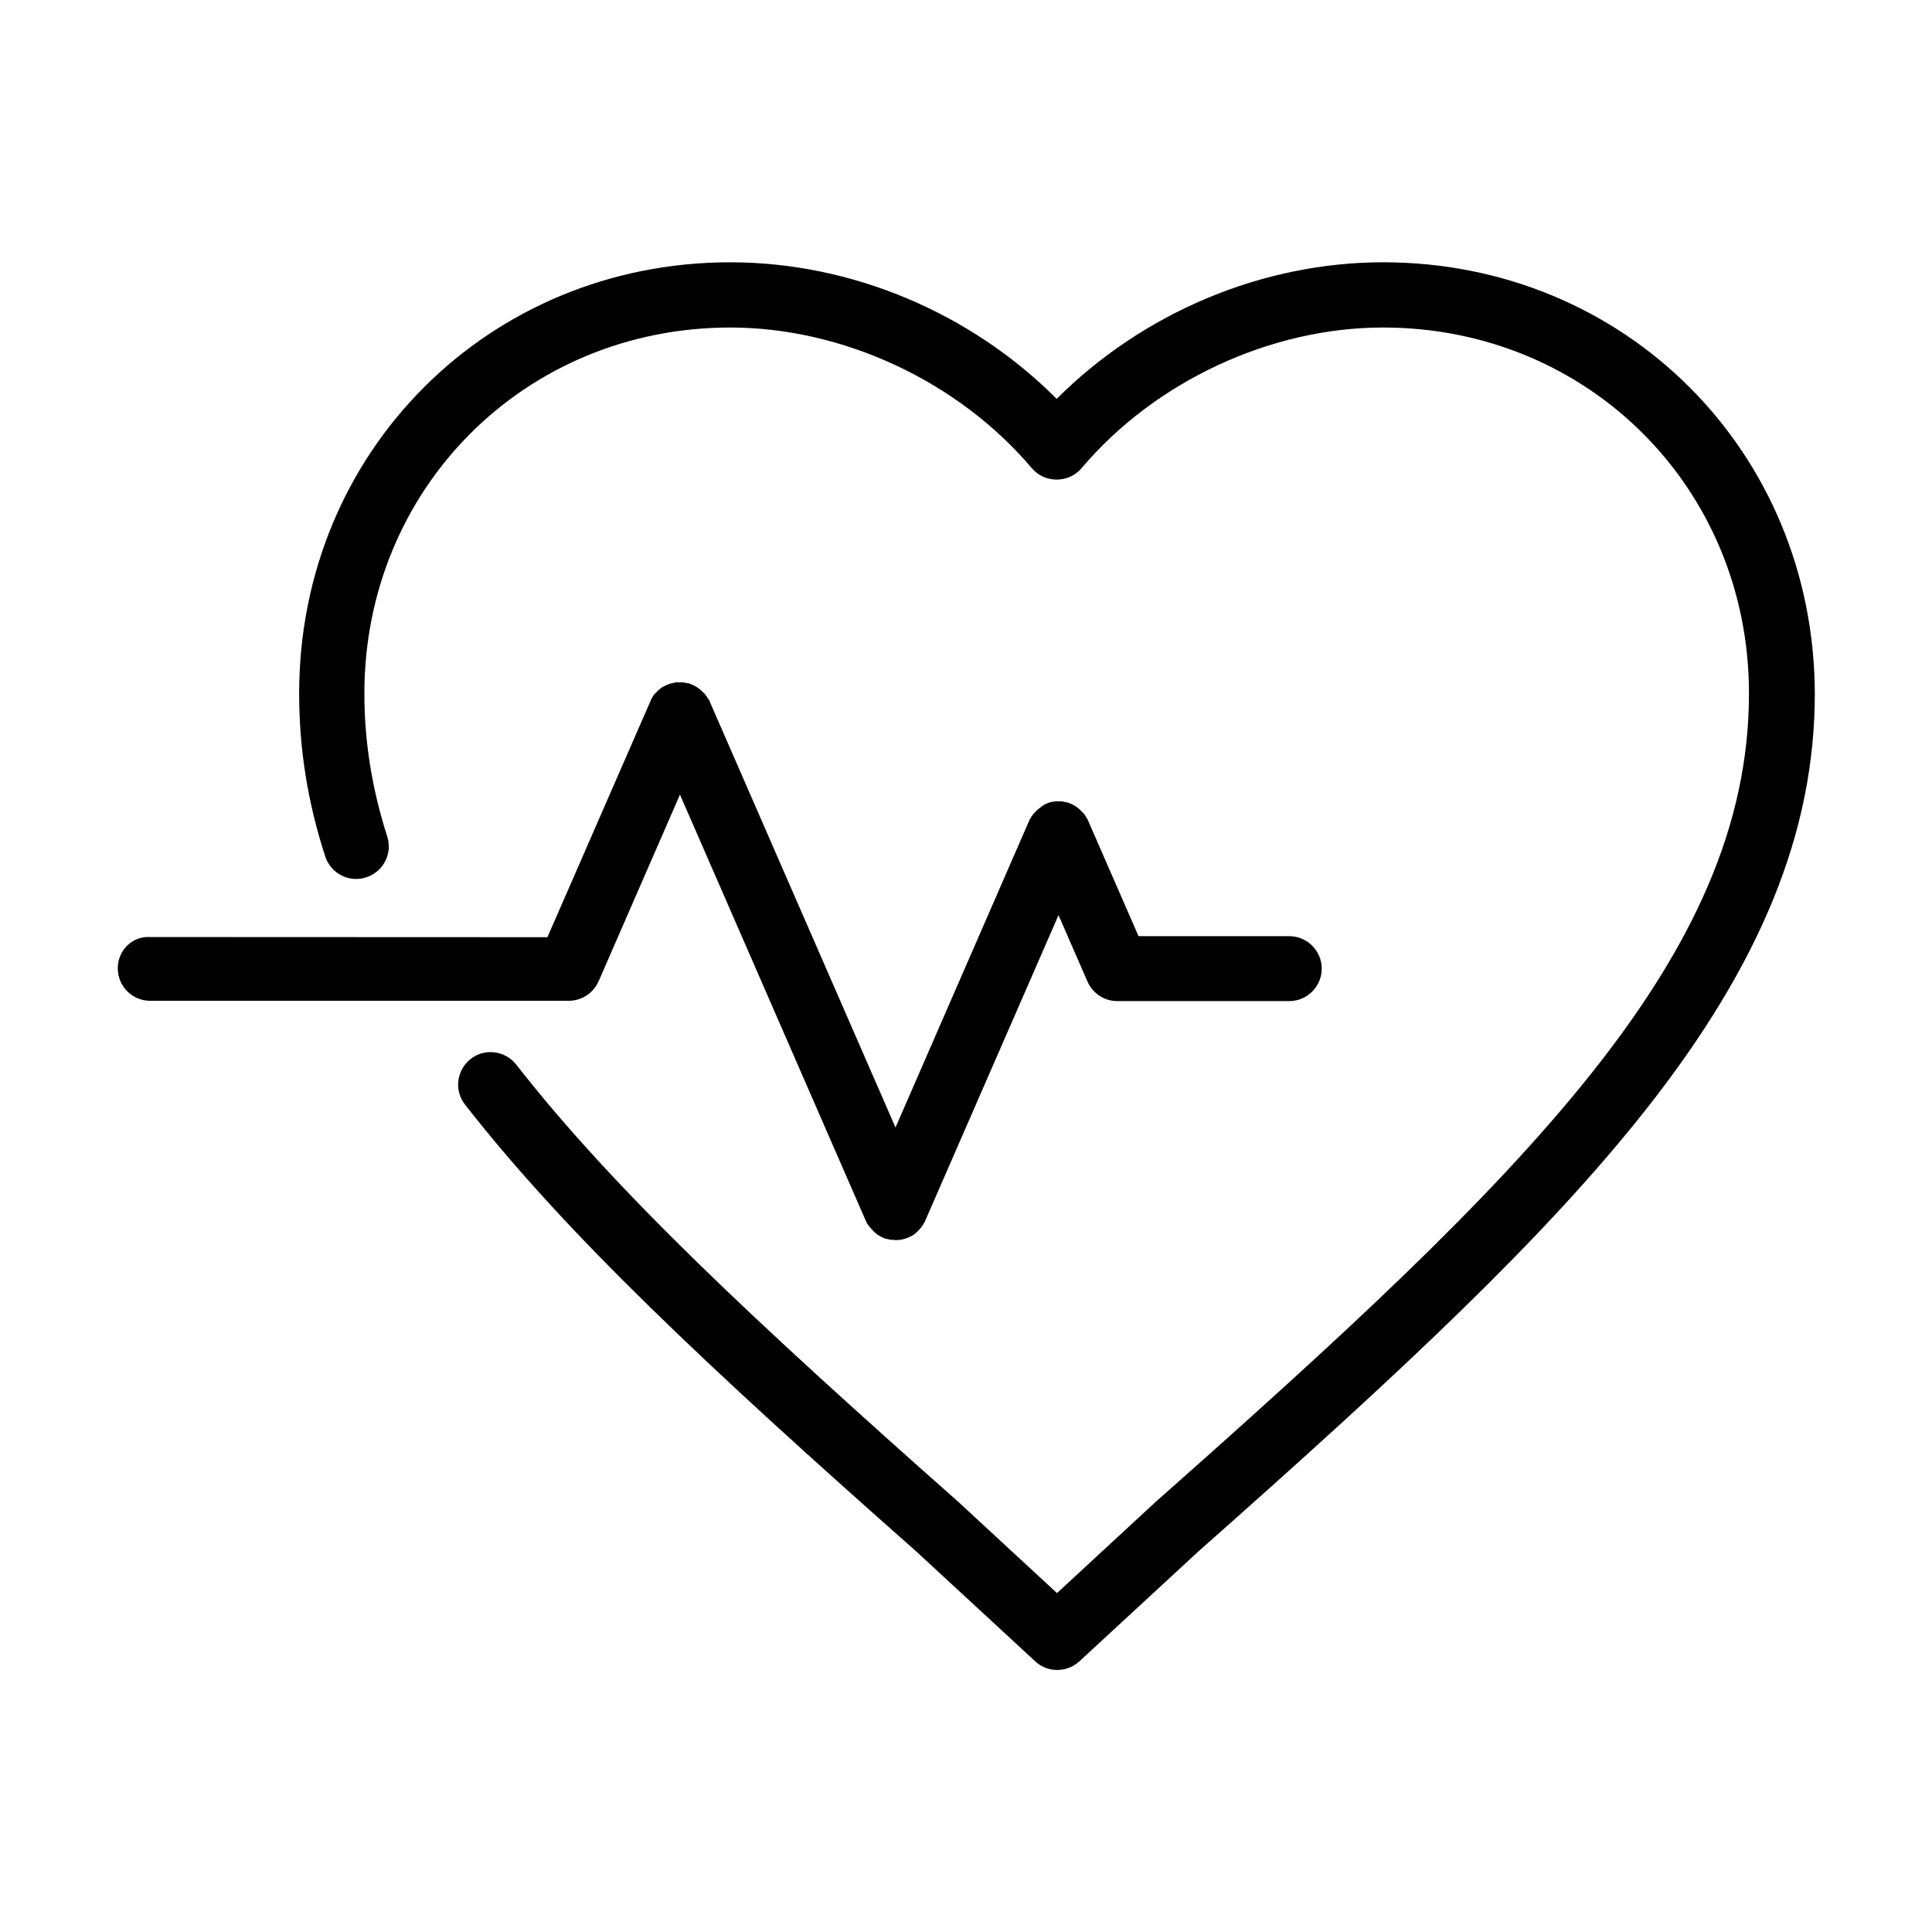
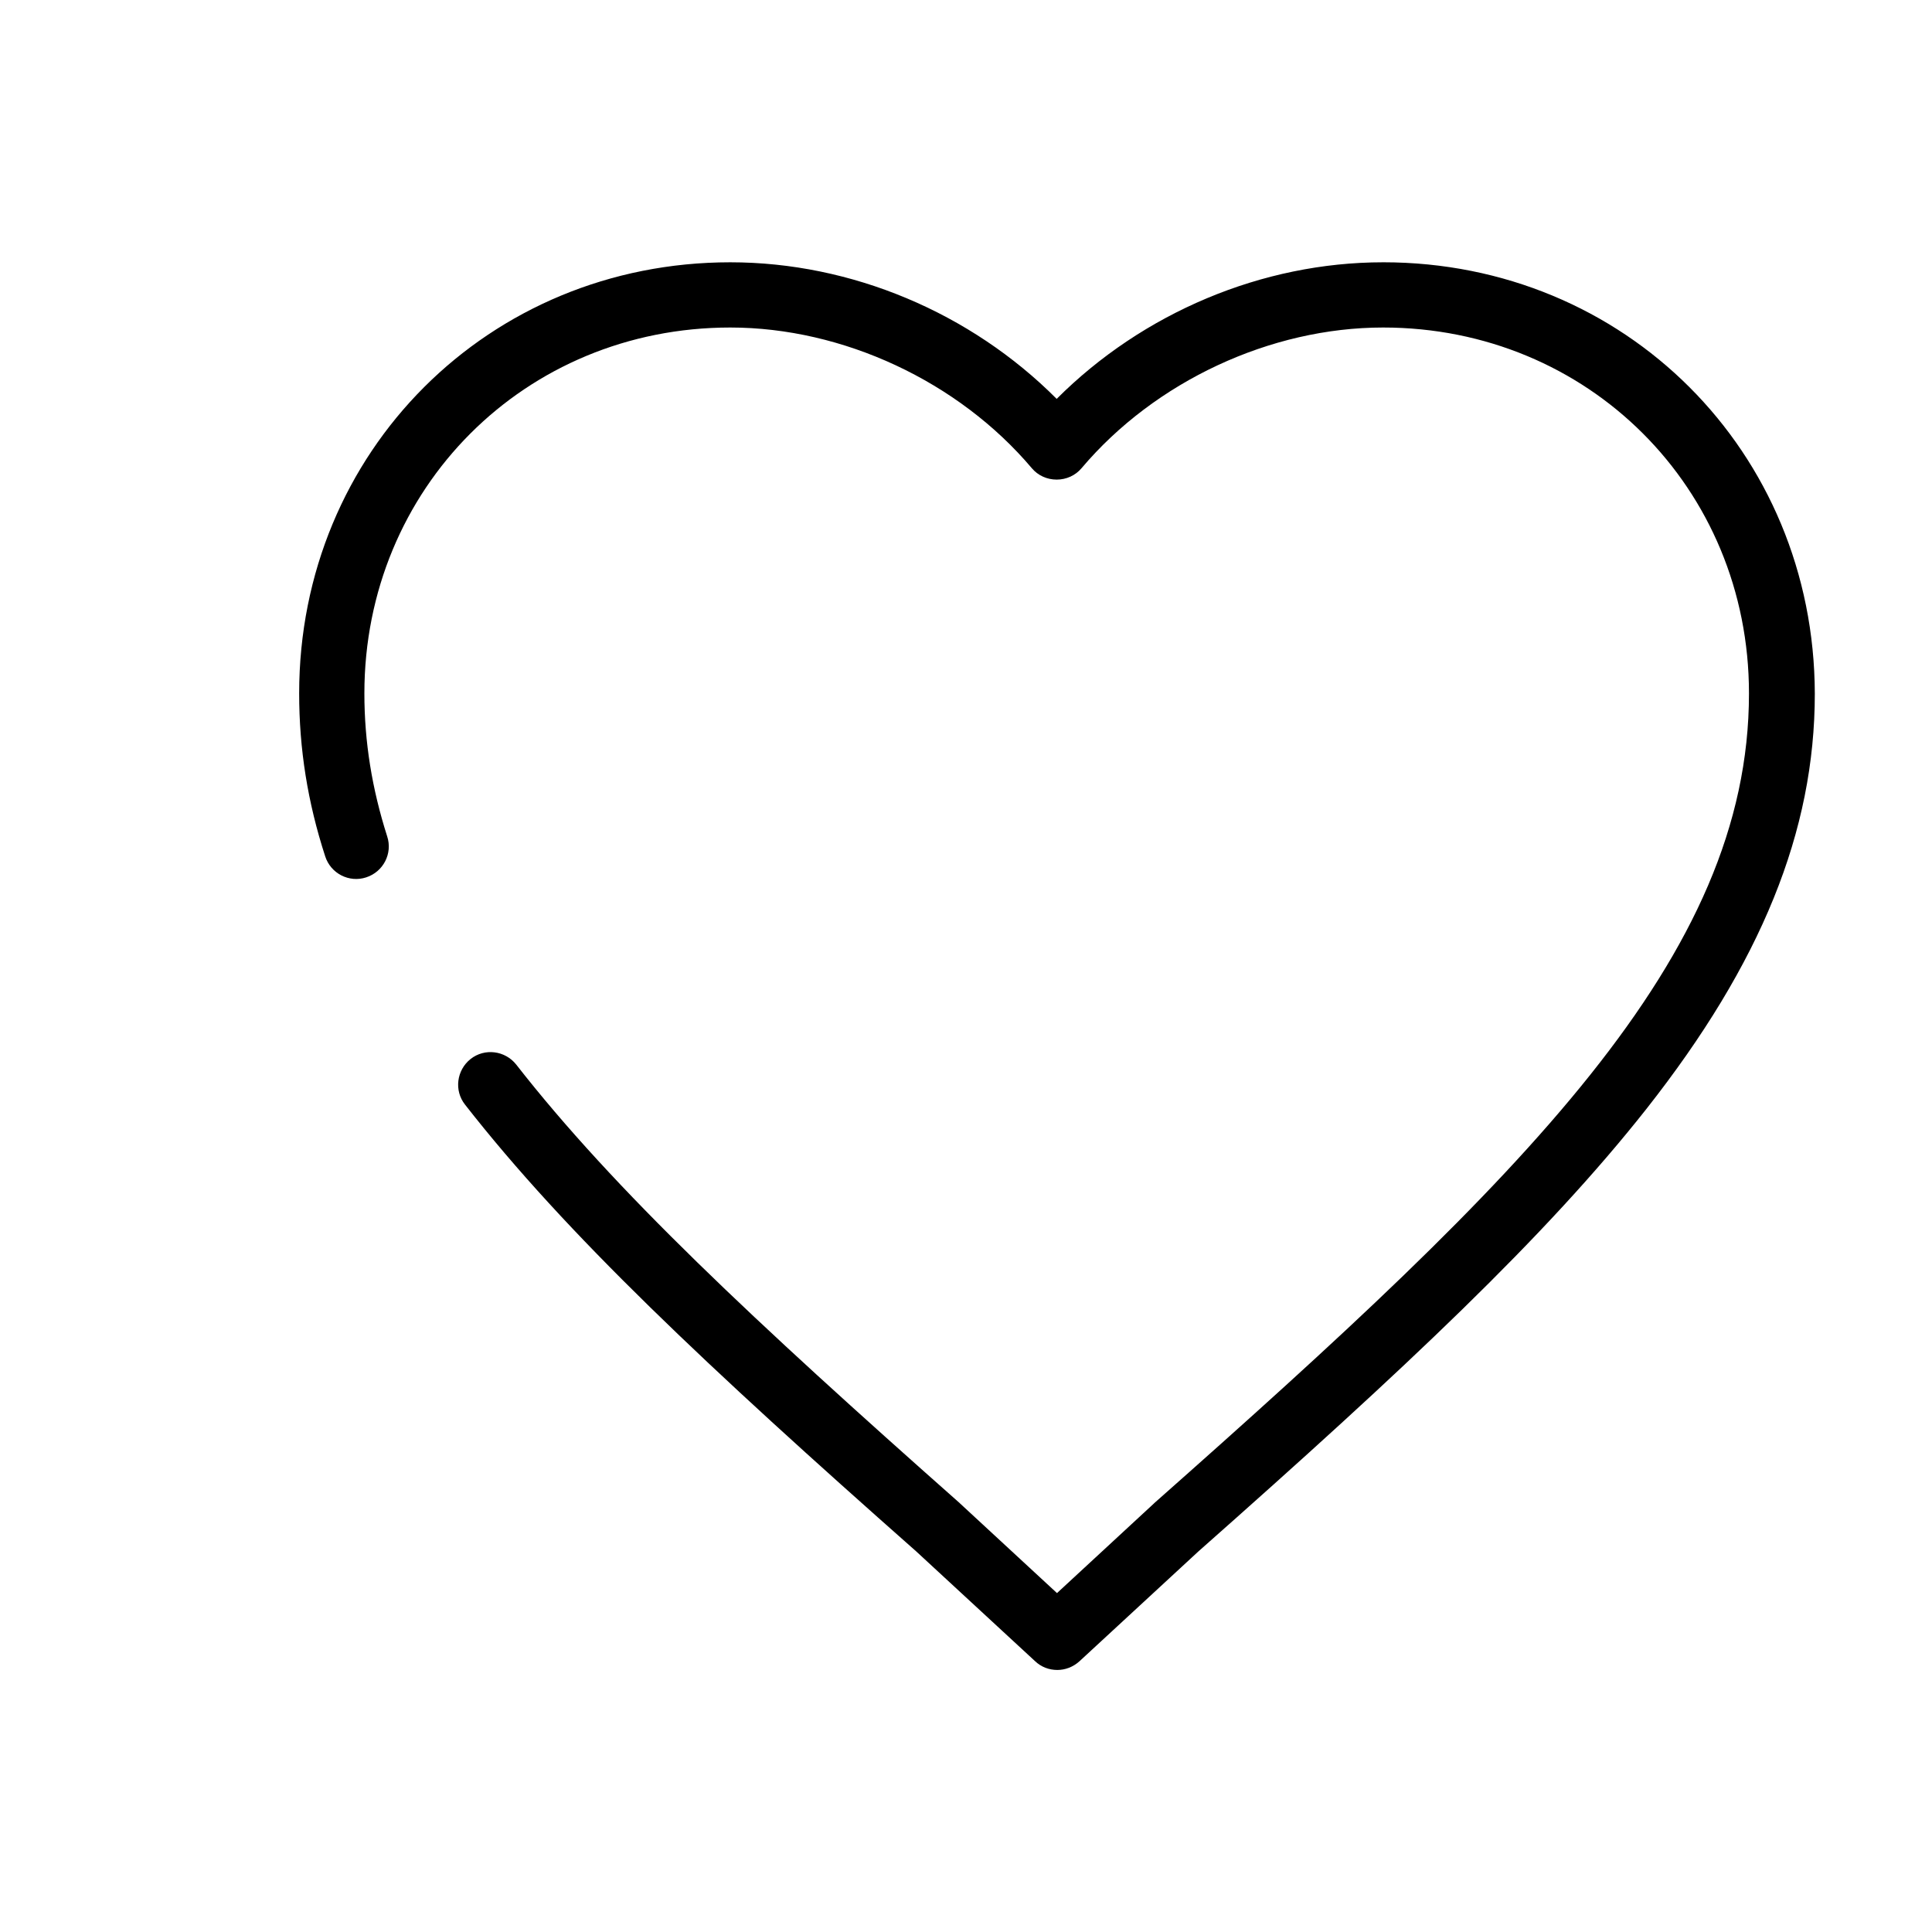
<svg xmlns="http://www.w3.org/2000/svg" fill="#000000" width="800px" height="800px" version="1.1" viewBox="144 144 512 512">
  <g>
    <path d="m510.53 213.51c-32.09 0-63.711 13.41-86.5 36.195-22.789-22.863-54.41-36.195-86.5-36.195-64.023 0-114.25 50.148-114.25 114.25 0 14.727 2.246 28.832 6.898 43.172 1.473 4.574 6.356 7.055 10.852 5.582 4.574-1.473 7.055-6.356 5.582-10.852-4.031-12.633-6.047-25.035-6.047-37.902 0-54.332 42.551-96.965 96.965-96.965 29.84 0 60.457 14.262 79.91 37.281 1.629 1.938 4.031 3.023 6.59 3.023s4.961-1.086 6.59-3.023c19.453-23.02 50.07-37.281 79.91-37.281 54.332 0 96.965 42.551 96.965 96.965 0 70.066-59.527 127.81-157.57 214.55l-0.156 0.156-25.656 23.719-25.656-23.719-0.156-0.156c-54.723-48.441-91.539-82.934-117.5-116.19-2.945-3.719-8.371-4.418-12.09-1.473-3.719 2.945-4.418 8.371-1.473 12.09 26.742 34.258 64.102 69.371 119.6 118.43l31.469 29.066c1.629 1.551 3.719 2.324 5.891 2.324 2.094 0 4.184-0.773 5.891-2.324l31.469-29.066c54.953-48.598 92.004-83.398 118.74-117.27 30.461-38.676 44.645-73.633 44.645-110.06-0.156-64.18-50.305-114.33-114.4-114.33z" />
-     <path d="m302.65 404.03 21.547-49.449 49.141 112.7c0 0.078 0.078 0.078 0.078 0.156 0.078 0.078 0.078 0.234 0.156 0.309 0 0.078 0.078 0.156 0.078 0.234 0.078 0.156 0.156 0.309 0.309 0.465 0 0 0 0.078 0.078 0.078v0.078l0.078 0.078c0.078 0.156 0.156 0.309 0.309 0.387 0.078 0.078 0.156 0.156 0.234 0.309 0.078 0.078 0.078 0.156 0.156 0.156l0.156 0.156c0.078 0.078 0.156 0.234 0.234 0.309 0.078 0.078 0.234 0.234 0.309 0.309l0.234 0.234c0.156 0.078 0.234 0.234 0.387 0.309 0.078 0.078 0.156 0.156 0.234 0.234 0.078 0.078 0.156 0.078 0.234 0.156 0.078 0 0.078 0.078 0.156 0.078 0.078 0.078 0.156 0.078 0.234 0.156 0.078 0 0.078 0.078 0.156 0.078 0.156 0.078 0.387 0.156 0.543 0.309 0.078 0 0.078 0.078 0.156 0.078 0.387 0.156 0.699 0.309 1.086 0.387h0.078c0.309 0.078 0.699 0.156 1.008 0.234h0.234 0.234c0.309 0 0.543 0.078 0.852 0.078 0.387 0 0.773 0 1.164-0.078h0.156c1.316-0.234 2.559-0.699 3.644-1.473 0.234-0.156 0.465-0.309 0.621-0.543 0.156-0.156 0.387-0.309 0.543-0.543l0.312-0.312c0.078-0.078 0.156-0.156 0.234-0.309 0 0 0-0.078 0.078-0.078 0.156-0.234 0.309-0.387 0.465-0.621 0.234-0.465 0.543-0.852 0.699-1.316l35.266-80.844 7.672 17.594c1.395 3.18 4.496 5.191 7.906 5.191h45.574c4.727 0 8.605-3.875 8.605-8.605 0-4.727-3.875-8.605-8.605-8.605l-39.945 0.004-13.332-30.539c0-0.078-0.078-0.156-0.078-0.234-0.078-0.156-0.156-0.309-0.234-0.387-0.078-0.156-0.156-0.234-0.234-0.387-0.078-0.156-0.156-0.234-0.234-0.387-0.078-0.156-0.156-0.234-0.234-0.309-0.078-0.078-0.156-0.234-0.234-0.309-0.078-0.078-0.156-0.234-0.309-0.309-0.078-0.078-0.156-0.234-0.309-0.309-0.078-0.078-0.234-0.234-0.309-0.309-0.078-0.078-0.234-0.156-0.309-0.309-0.078-0.078-0.234-0.156-0.309-0.234-0.078-0.078-0.234-0.156-0.309-0.234-0.156-0.078-0.234-0.156-0.387-0.234-0.078-0.078-0.234-0.156-0.387-0.234-0.156-0.078-0.309-0.156-0.387-0.234-0.078 0-0.156-0.078-0.234-0.078s-0.078 0-0.156-0.078c-0.156-0.078-0.309-0.078-0.387-0.156-0.156-0.078-0.234-0.078-0.387-0.156-0.156 0-0.234-0.078-0.387-0.078-0.156 0-0.309-0.078-0.465-0.078-0.078 0-0.234 0-0.309-0.078-0.156 0-0.309-0.078-0.465-0.078h-0.309-0.465-0.387-0.465c-0.156 0-0.234 0-0.387 0.078-0.156 0-0.309 0-0.387 0.078h-0.156c-0.156 0-0.234 0.078-0.387 0.078-0.078 0-0.156 0.078-0.309 0.078-0.234 0.078-0.387 0.156-0.621 0.234-0.078 0-0.078 0-0.156 0.078-0.234 0.078-0.465 0.156-0.621 0.309 0 0-0.078 0-0.078 0.078-0.234 0.078-0.387 0.234-0.621 0.387 0 0-0.078 0-0.078 0.078-0.078 0.078-0.234 0.156-0.309 0.234-0.078 0.078-0.156 0.156-0.309 0.234 0 0-0.078 0-0.078 0.078-0.078 0.078-0.234 0.156-0.309 0.234l-0.312 0.312c-0.93 0.852-1.629 1.938-2.094 3.102l-35.188 80.766-49.219-112.85c0-0.078-0.078-0.156-0.078-0.234-0.078-0.156-0.156-0.309-0.234-0.387-0.078-0.156-0.156-0.234-0.234-0.309-0.078-0.156-0.156-0.234-0.234-0.387-0.078-0.078-0.156-0.234-0.234-0.309-0.078-0.078-0.156-0.234-0.234-0.309-0.078-0.078-0.156-0.234-0.309-0.309-0.078-0.078-0.156-0.234-0.309-0.309-0.078-0.078-0.234-0.234-0.309-0.309-0.078-0.078-0.234-0.156-0.309-0.309-0.078-0.078-0.234-0.156-0.309-0.234-0.078-0.078-0.234-0.156-0.309-0.234-0.156-0.078-0.234-0.156-0.387-0.234-0.078-0.078-0.234-0.156-0.387-0.234-0.156-0.078-0.309-0.156-0.387-0.234-0.078 0-0.156-0.078-0.234-0.078s-0.078 0-0.156-0.078c-0.156-0.078-0.309-0.078-0.387-0.156-0.156-0.078-0.234-0.078-0.387-0.156-0.156-0.078-0.234-0.078-0.387-0.078-0.156 0-0.309-0.078-0.465-0.078s-0.234-0.078-0.387-0.078c-0.156 0-0.309-0.078-0.465-0.078h-0.387-0.465-0.387-0.465c-0.156 0-0.309 0-0.387 0.078-0.156 0-0.309 0.078-0.387 0.078-0.156 0-0.234 0.078-0.387 0.078-0.156 0-0.309 0.078-0.387 0.078-0.156 0-0.234 0.078-0.387 0.156-0.156 0.078-0.309 0.078-0.465 0.156-0.078 0-0.078 0-0.156 0.078-0.078 0-0.156 0.078-0.234 0.078-0.156 0.078-0.309 0.156-0.387 0.234h-0.078c-0.078 0.078-0.156 0.078-0.309 0.156-0.156 0.078-0.234 0.156-0.387 0.234 0 0-0.078 0-0.078 0.078-0.078 0.078-0.156 0.156-0.309 0.234-0.078 0.078-0.234 0.156-0.309 0.234l-0.078 0.078c-0.078 0.078-0.156 0.156-0.234 0.234-0.078 0.078-0.156 0.156-0.234 0.234l-0.078 0.078c-0.078 0.078-0.156 0.156-0.234 0.234-0.078 0.078-0.156 0.156-0.234 0.234-0.078 0.078-0.078 0.078-0.156 0.156-0.078 0.078-0.156 0.156-0.156 0.234-0.078 0.078-0.078 0.156-0.156 0.234-0.078 0.078-0.078 0.156-0.156 0.234 0 0.078-0.078 0.078-0.078 0.156-0.078 0.078-0.078 0.156-0.156 0.234v0.078c-0.078 0.078-0.078 0.234-0.156 0.309-0.078 0.234-0.234 0.465-0.309 0.699l-27.129 62.164-105.26-0.043c-4.727-0.309-8.602 3.488-8.602 8.293 0 4.805 3.875 8.605 8.605 8.605h110.84c3.484 0 6.582-2.016 7.981-5.195z" />
  </g>
</svg>